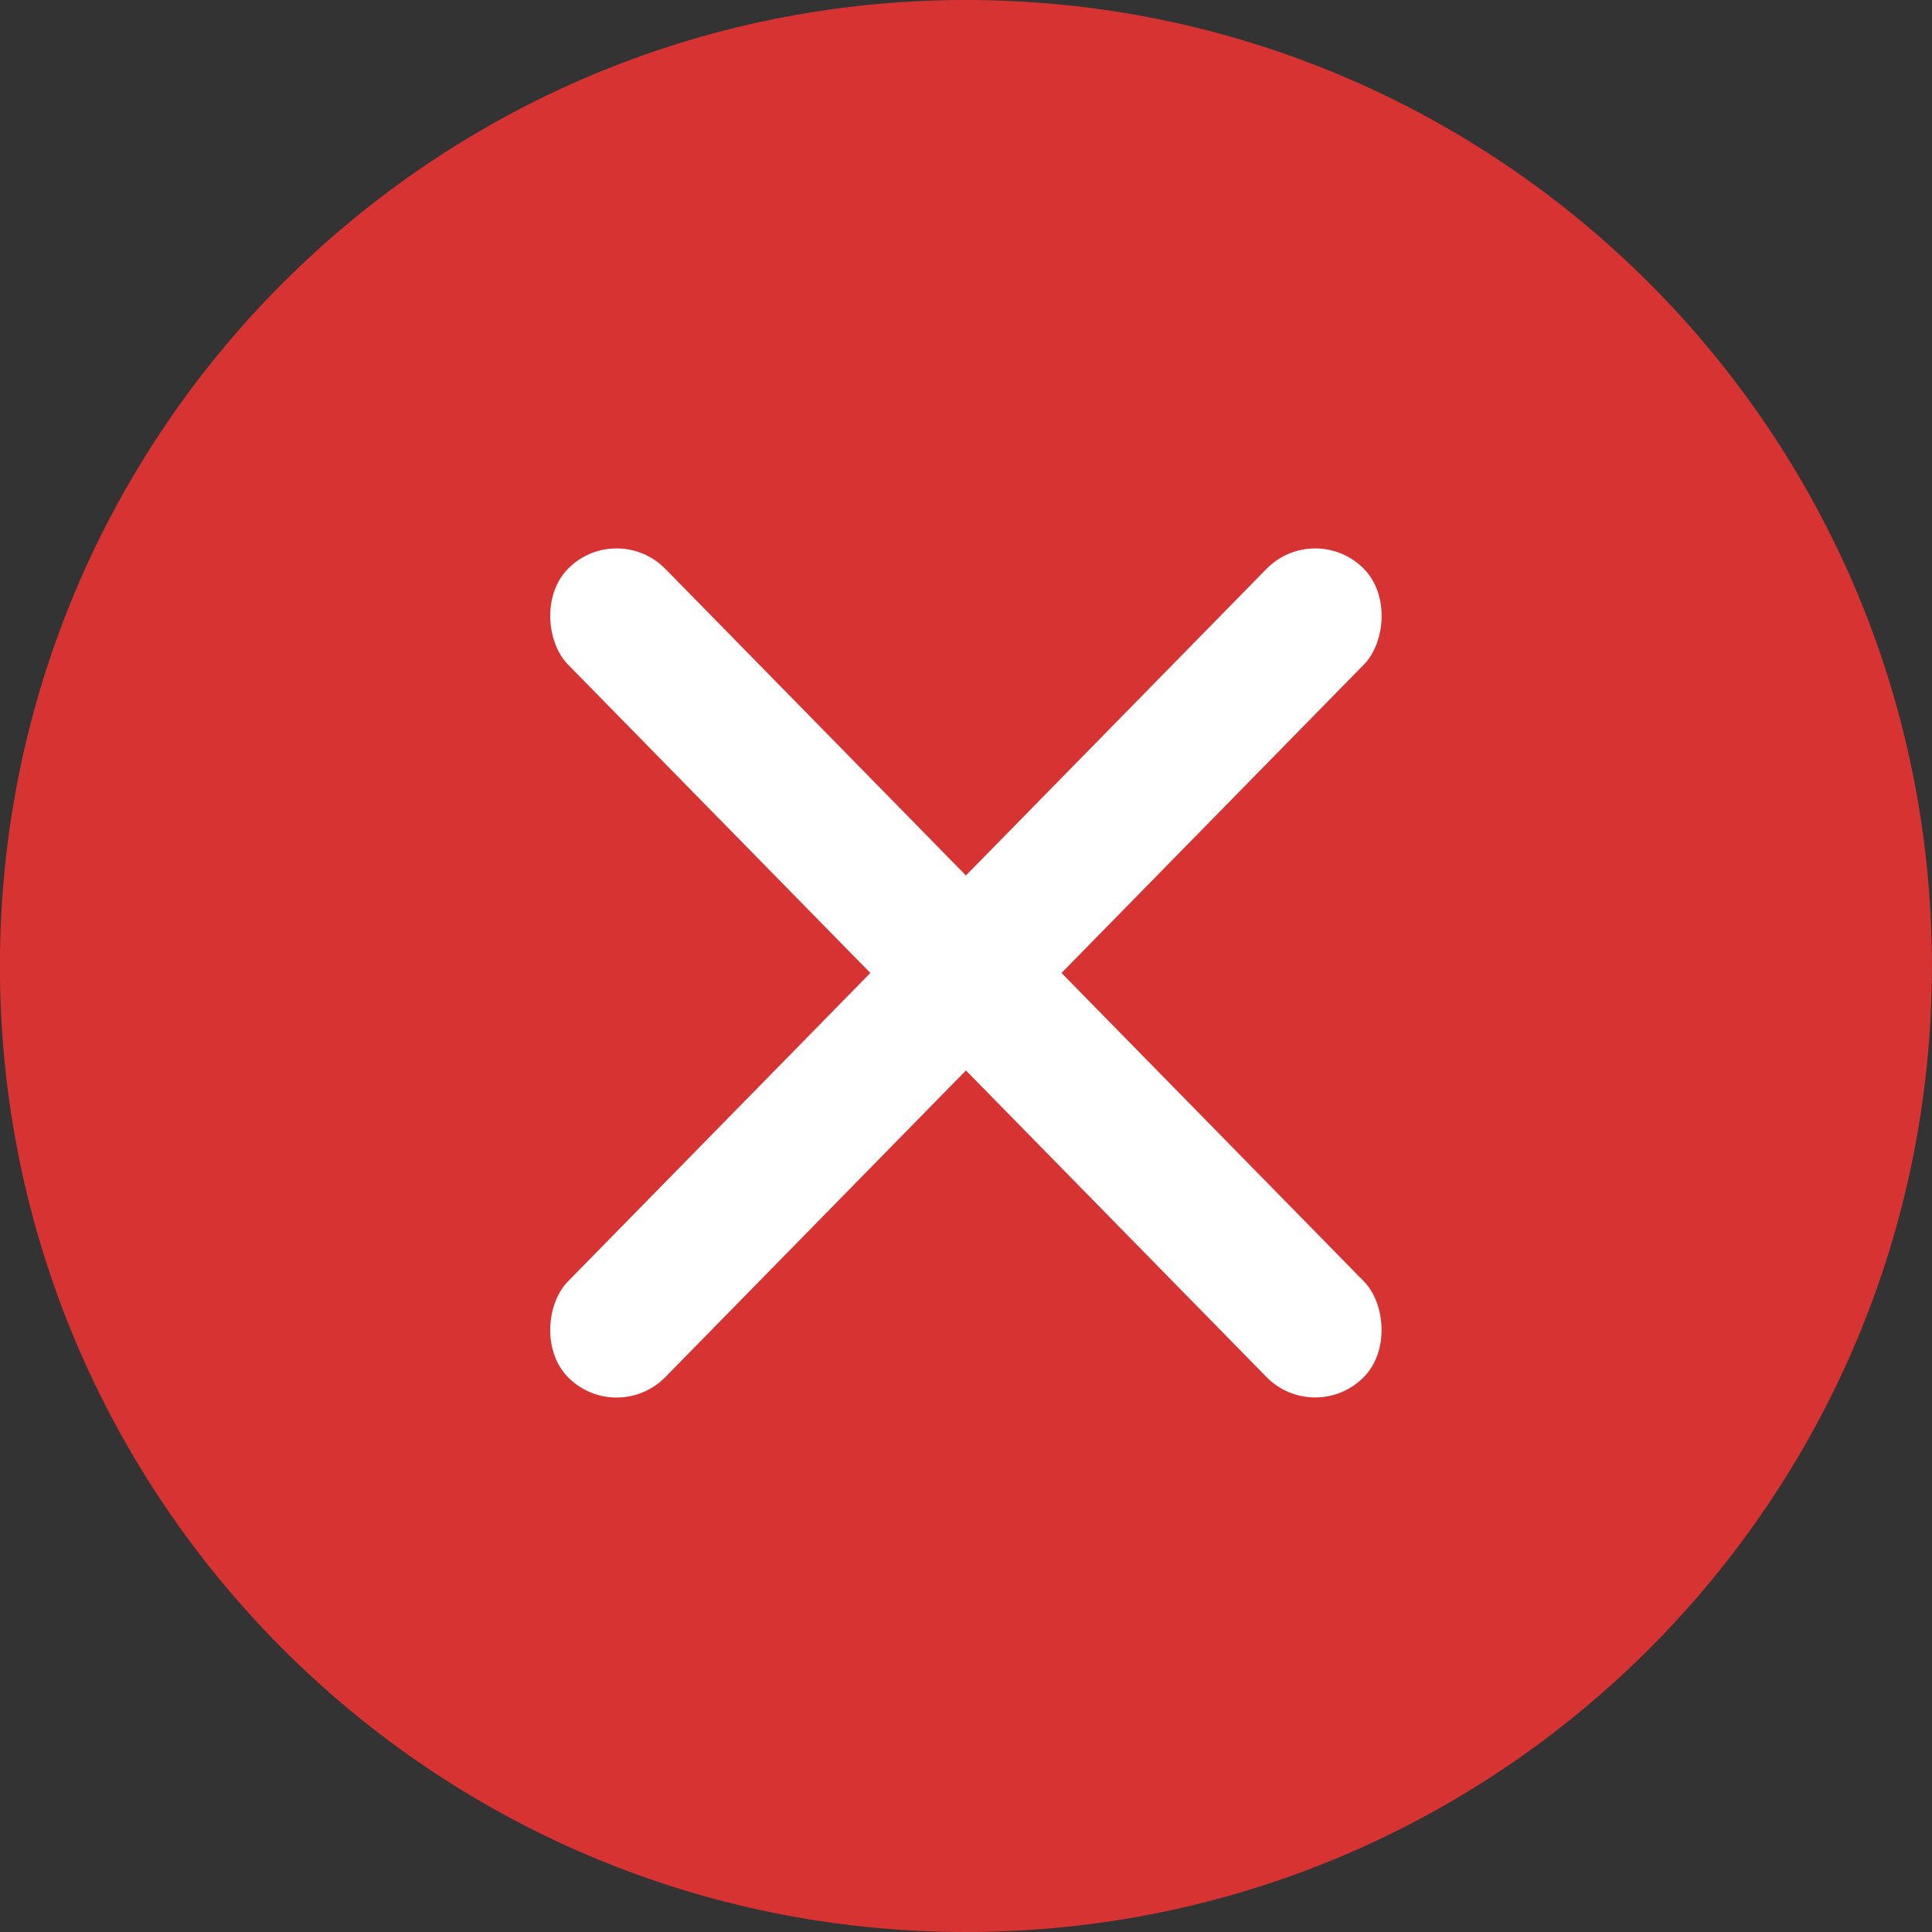
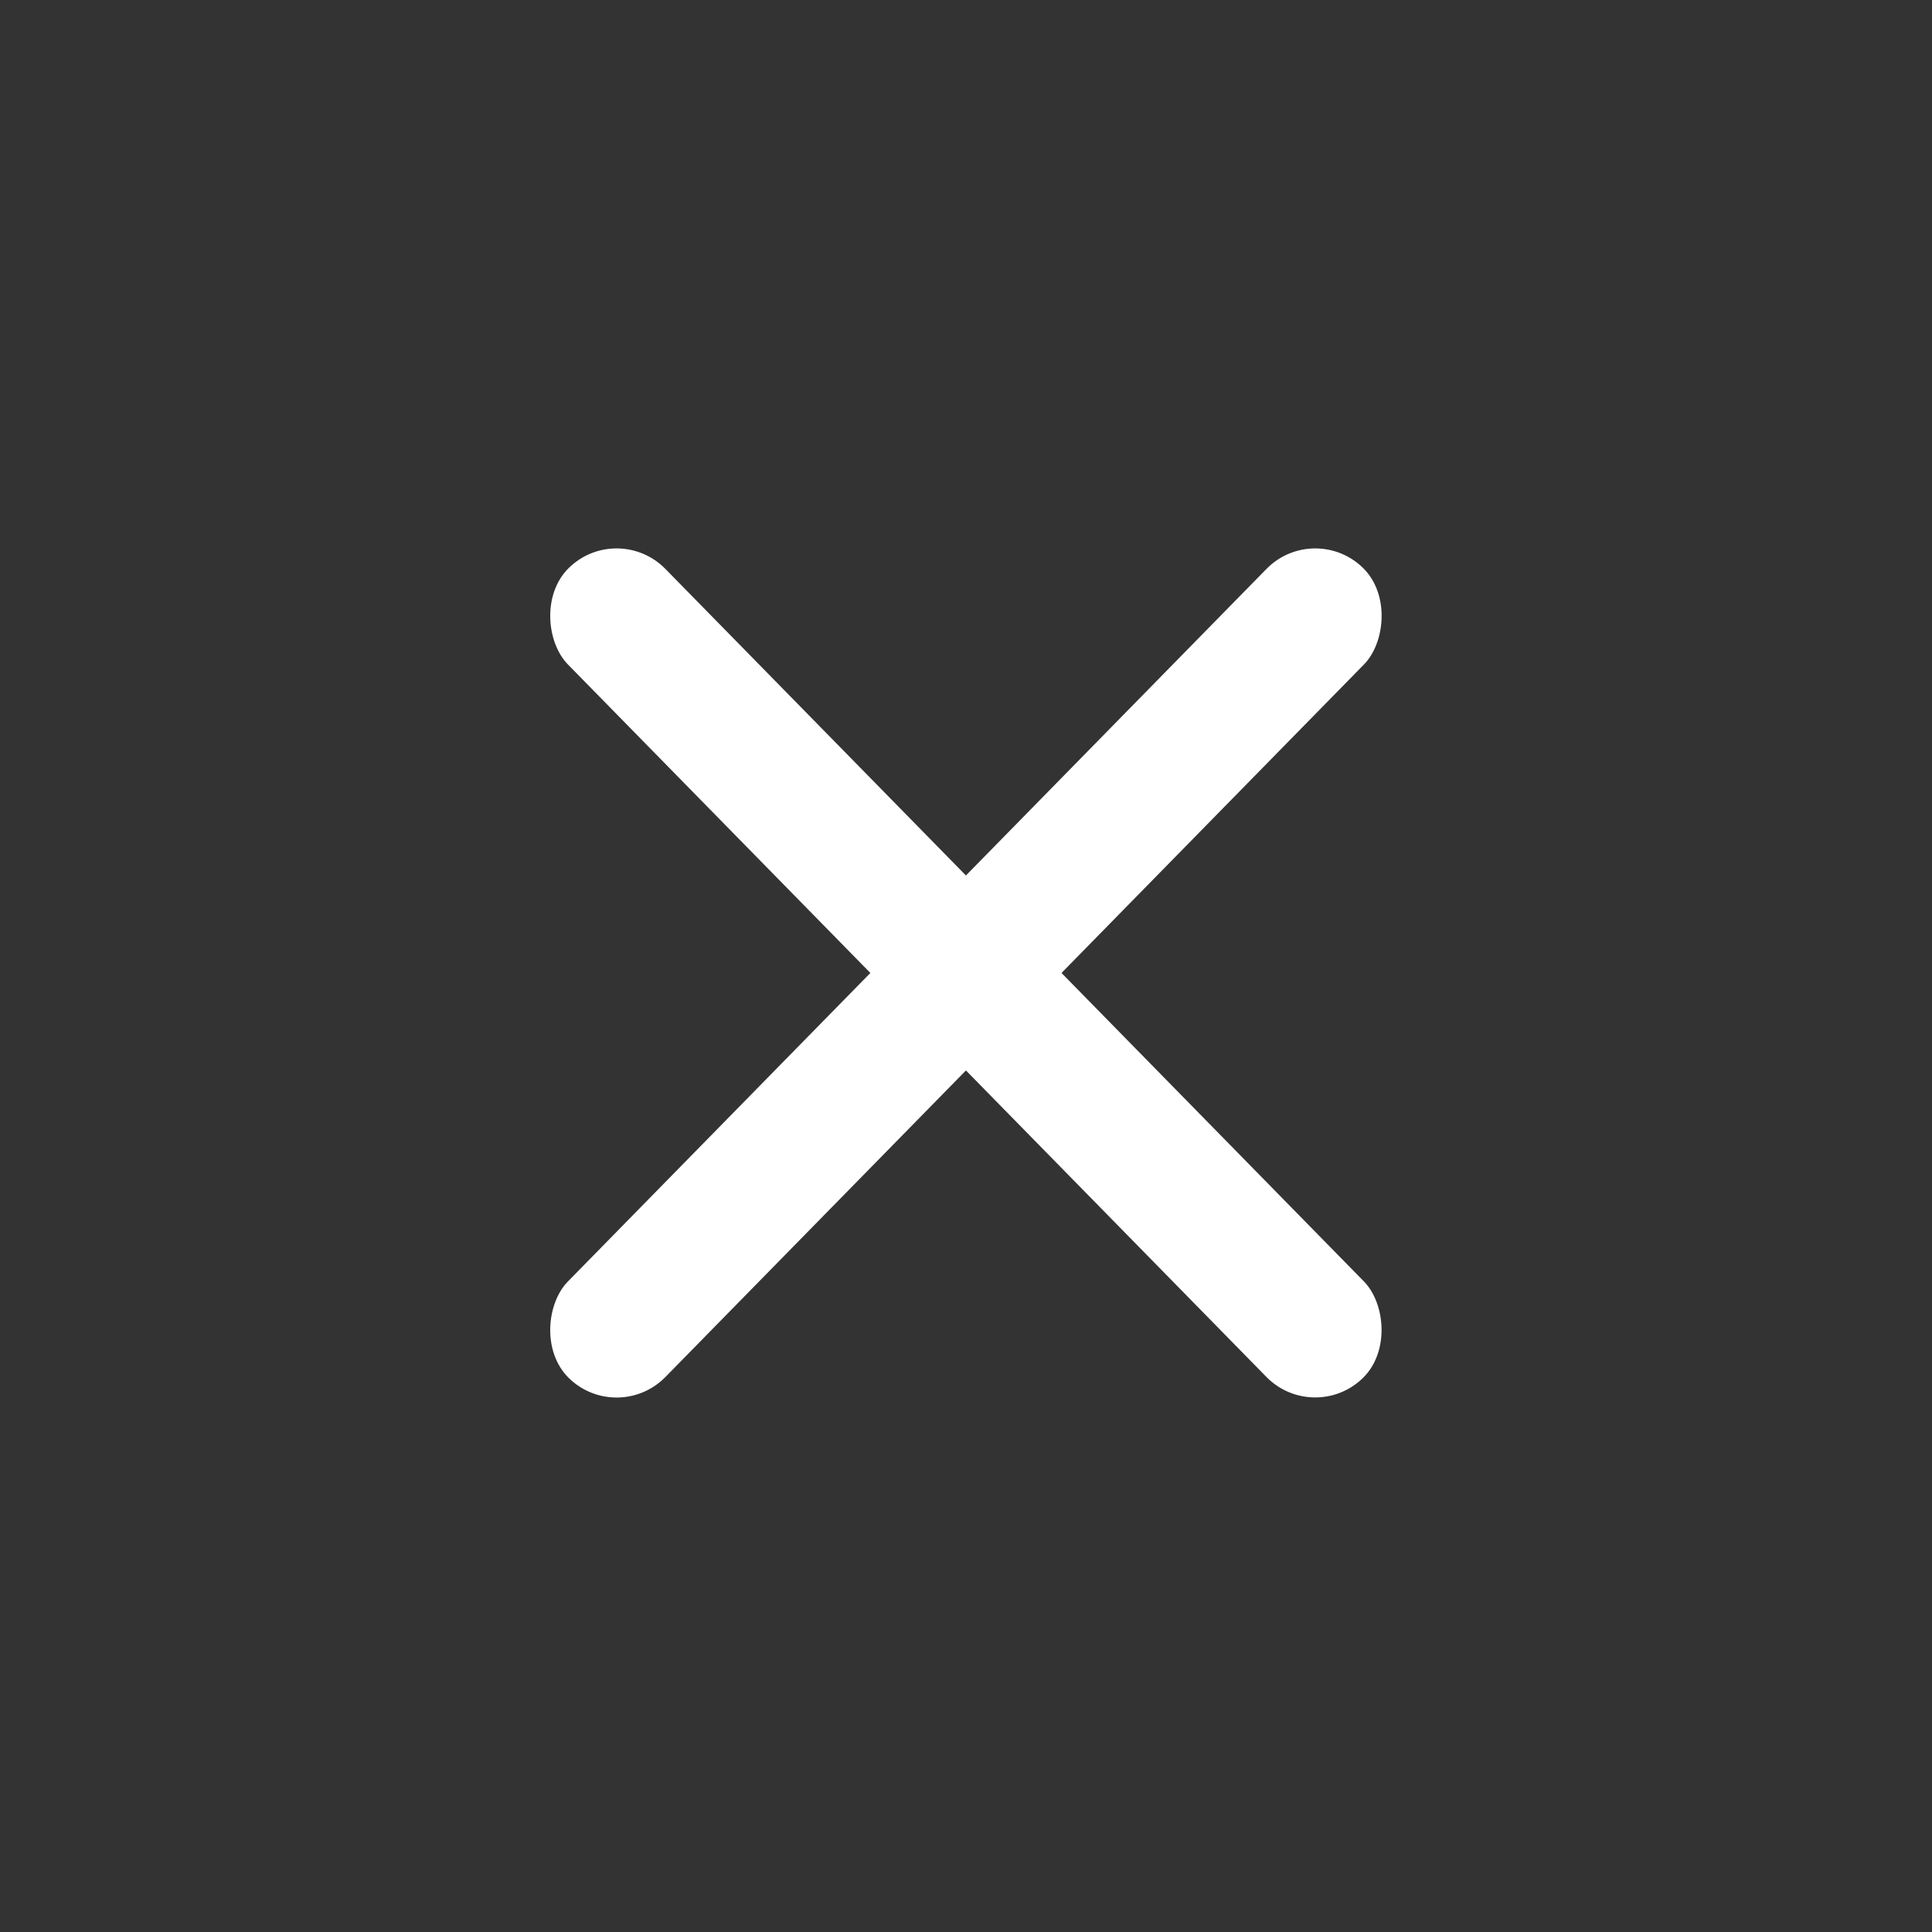
<svg xmlns="http://www.w3.org/2000/svg" width="26" height="26" viewBox="0 0 26 26" fill="none">
  <rect x="0" y="0" width="26" height="26" fill="#333333" stroke="none" />
-   <path d="M12.999 26C20.179 26 25.999 20.18 25.999 13C25.999 5.82 20.179 0 12.999 0C5.82 0 -0.001 5.82 -0.001 13C-0.001 20.18 5.82 26 12.999 26Z" fill="#D83333" />
  <rect x="17.687" y="7" width="1.837" height="15.267" rx="0.919" transform="rotate(44.432 17.687 7)" fill="white" />
  <rect width="1.837" height="15.267" rx="0.919" transform="matrix(-0.714 0.7 0.7 0.714 8.311 7)" fill="white" />
</svg>